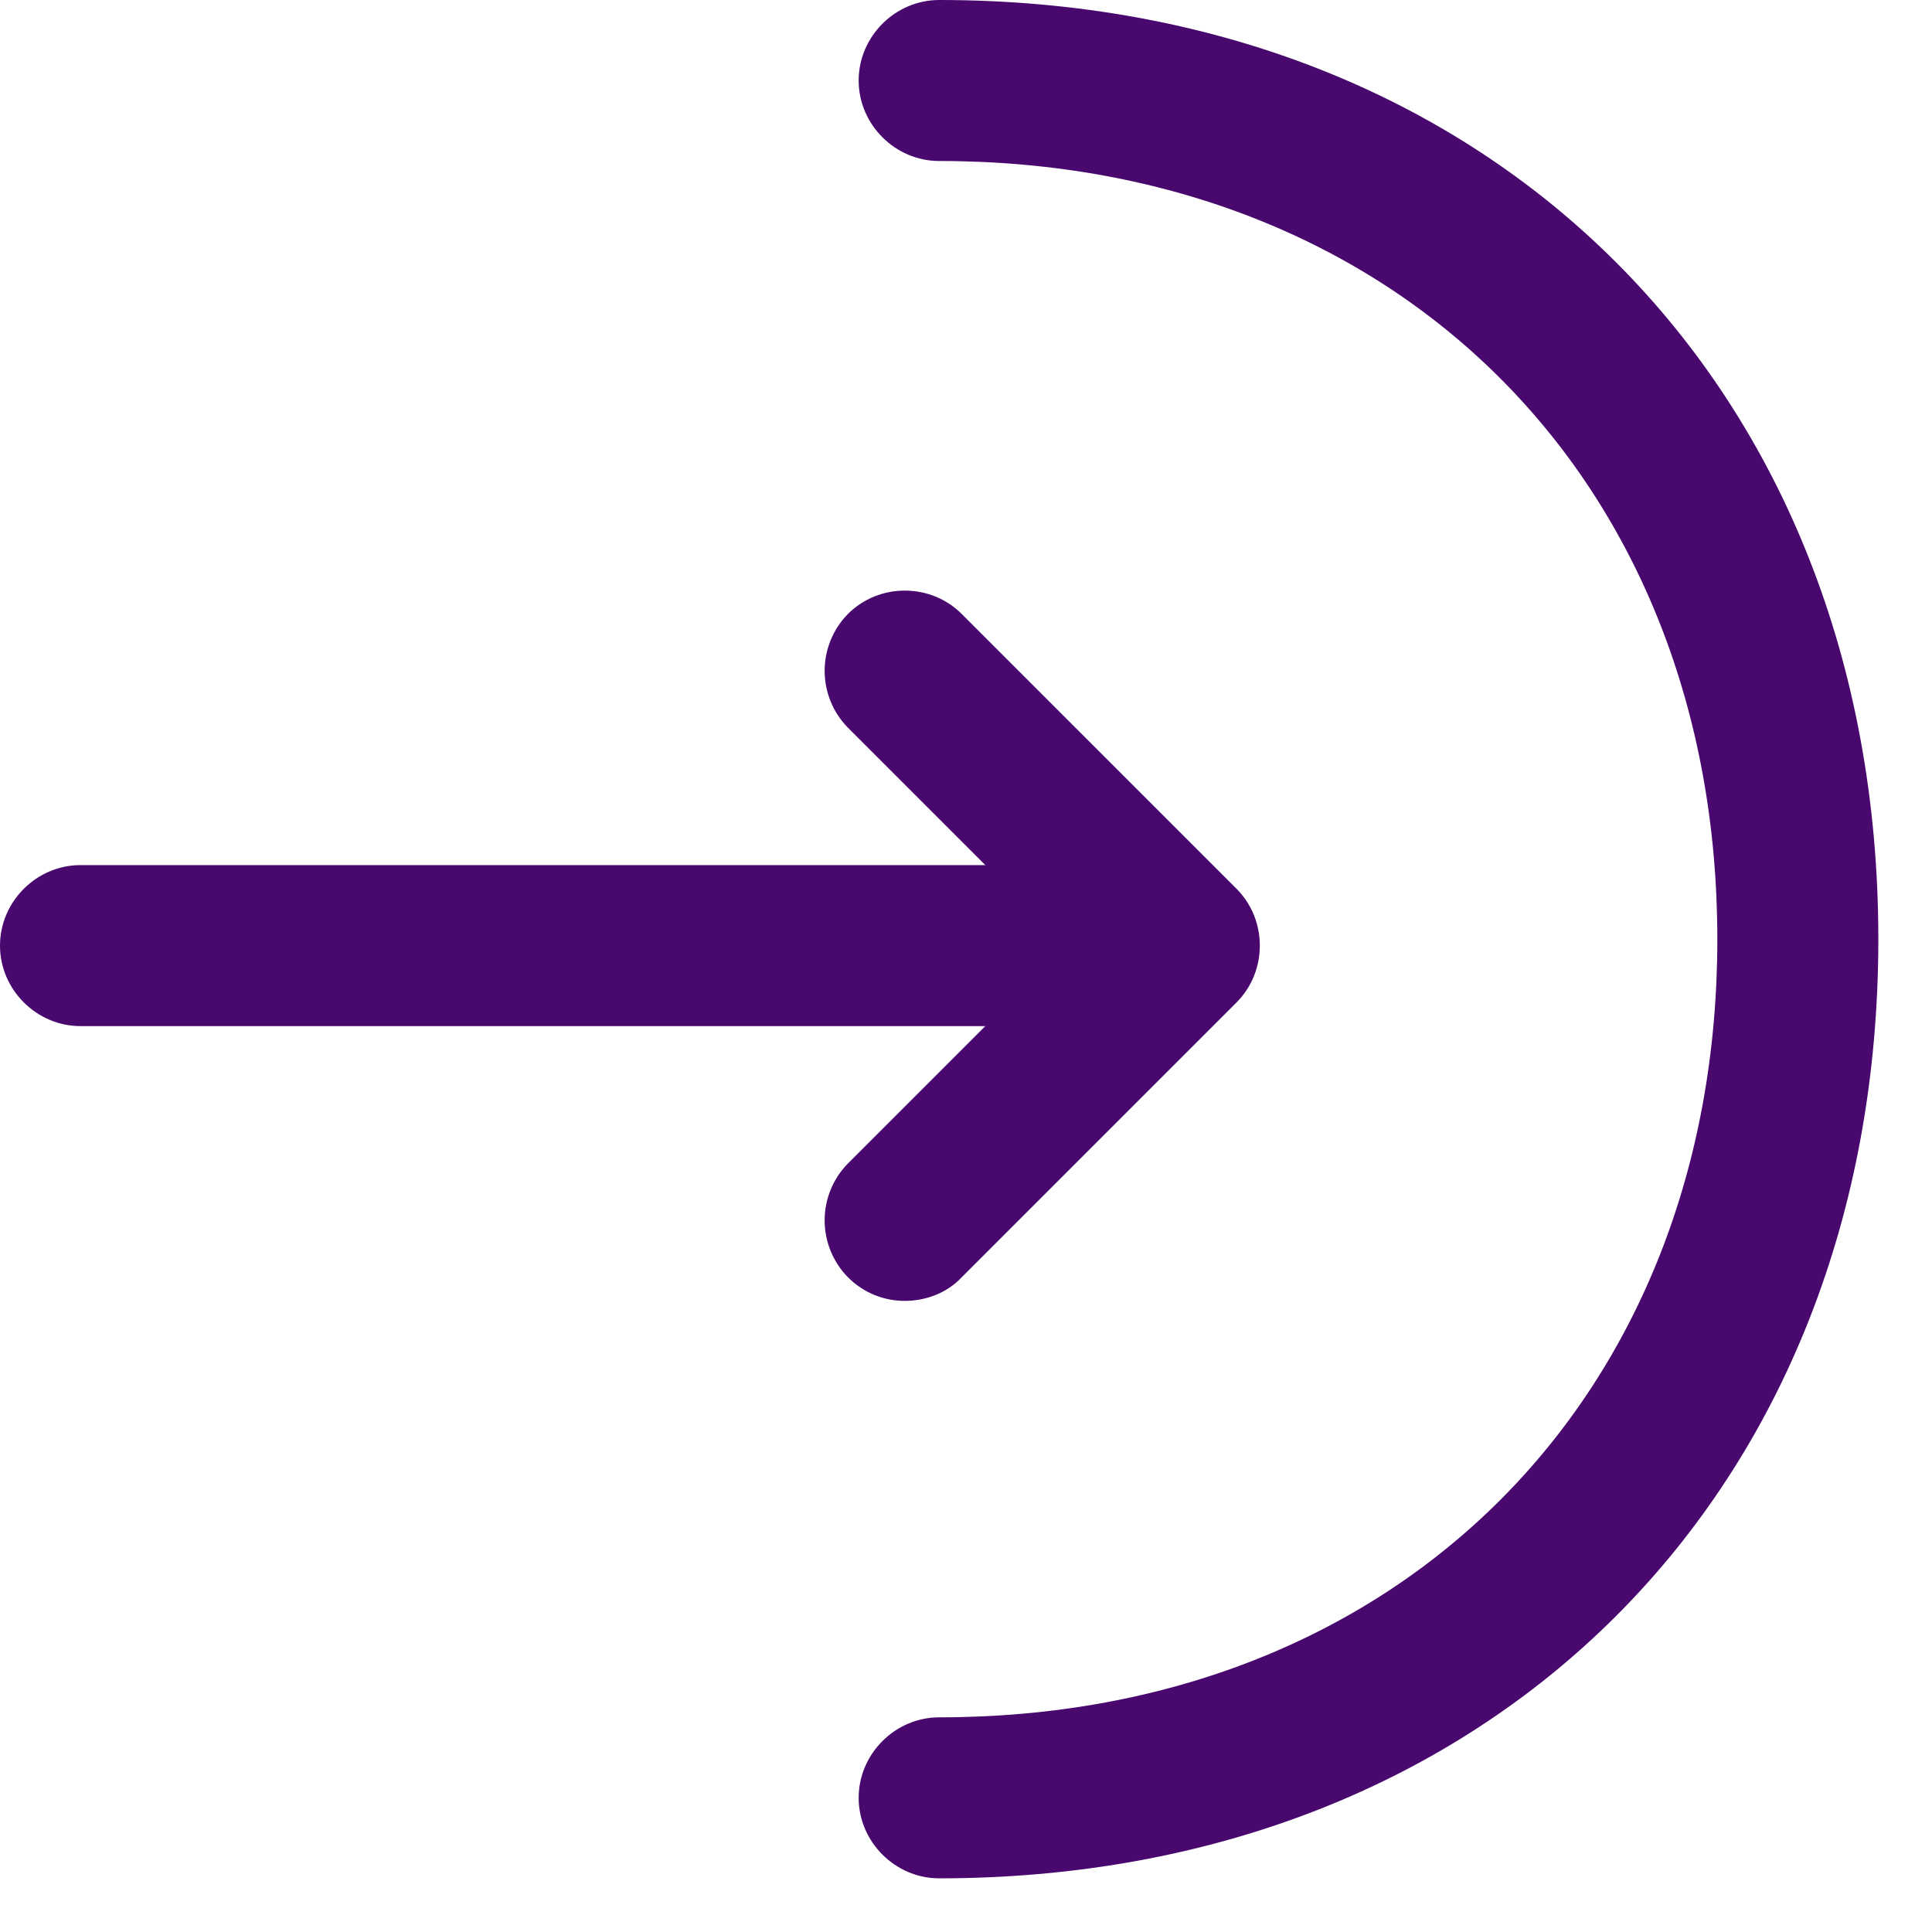
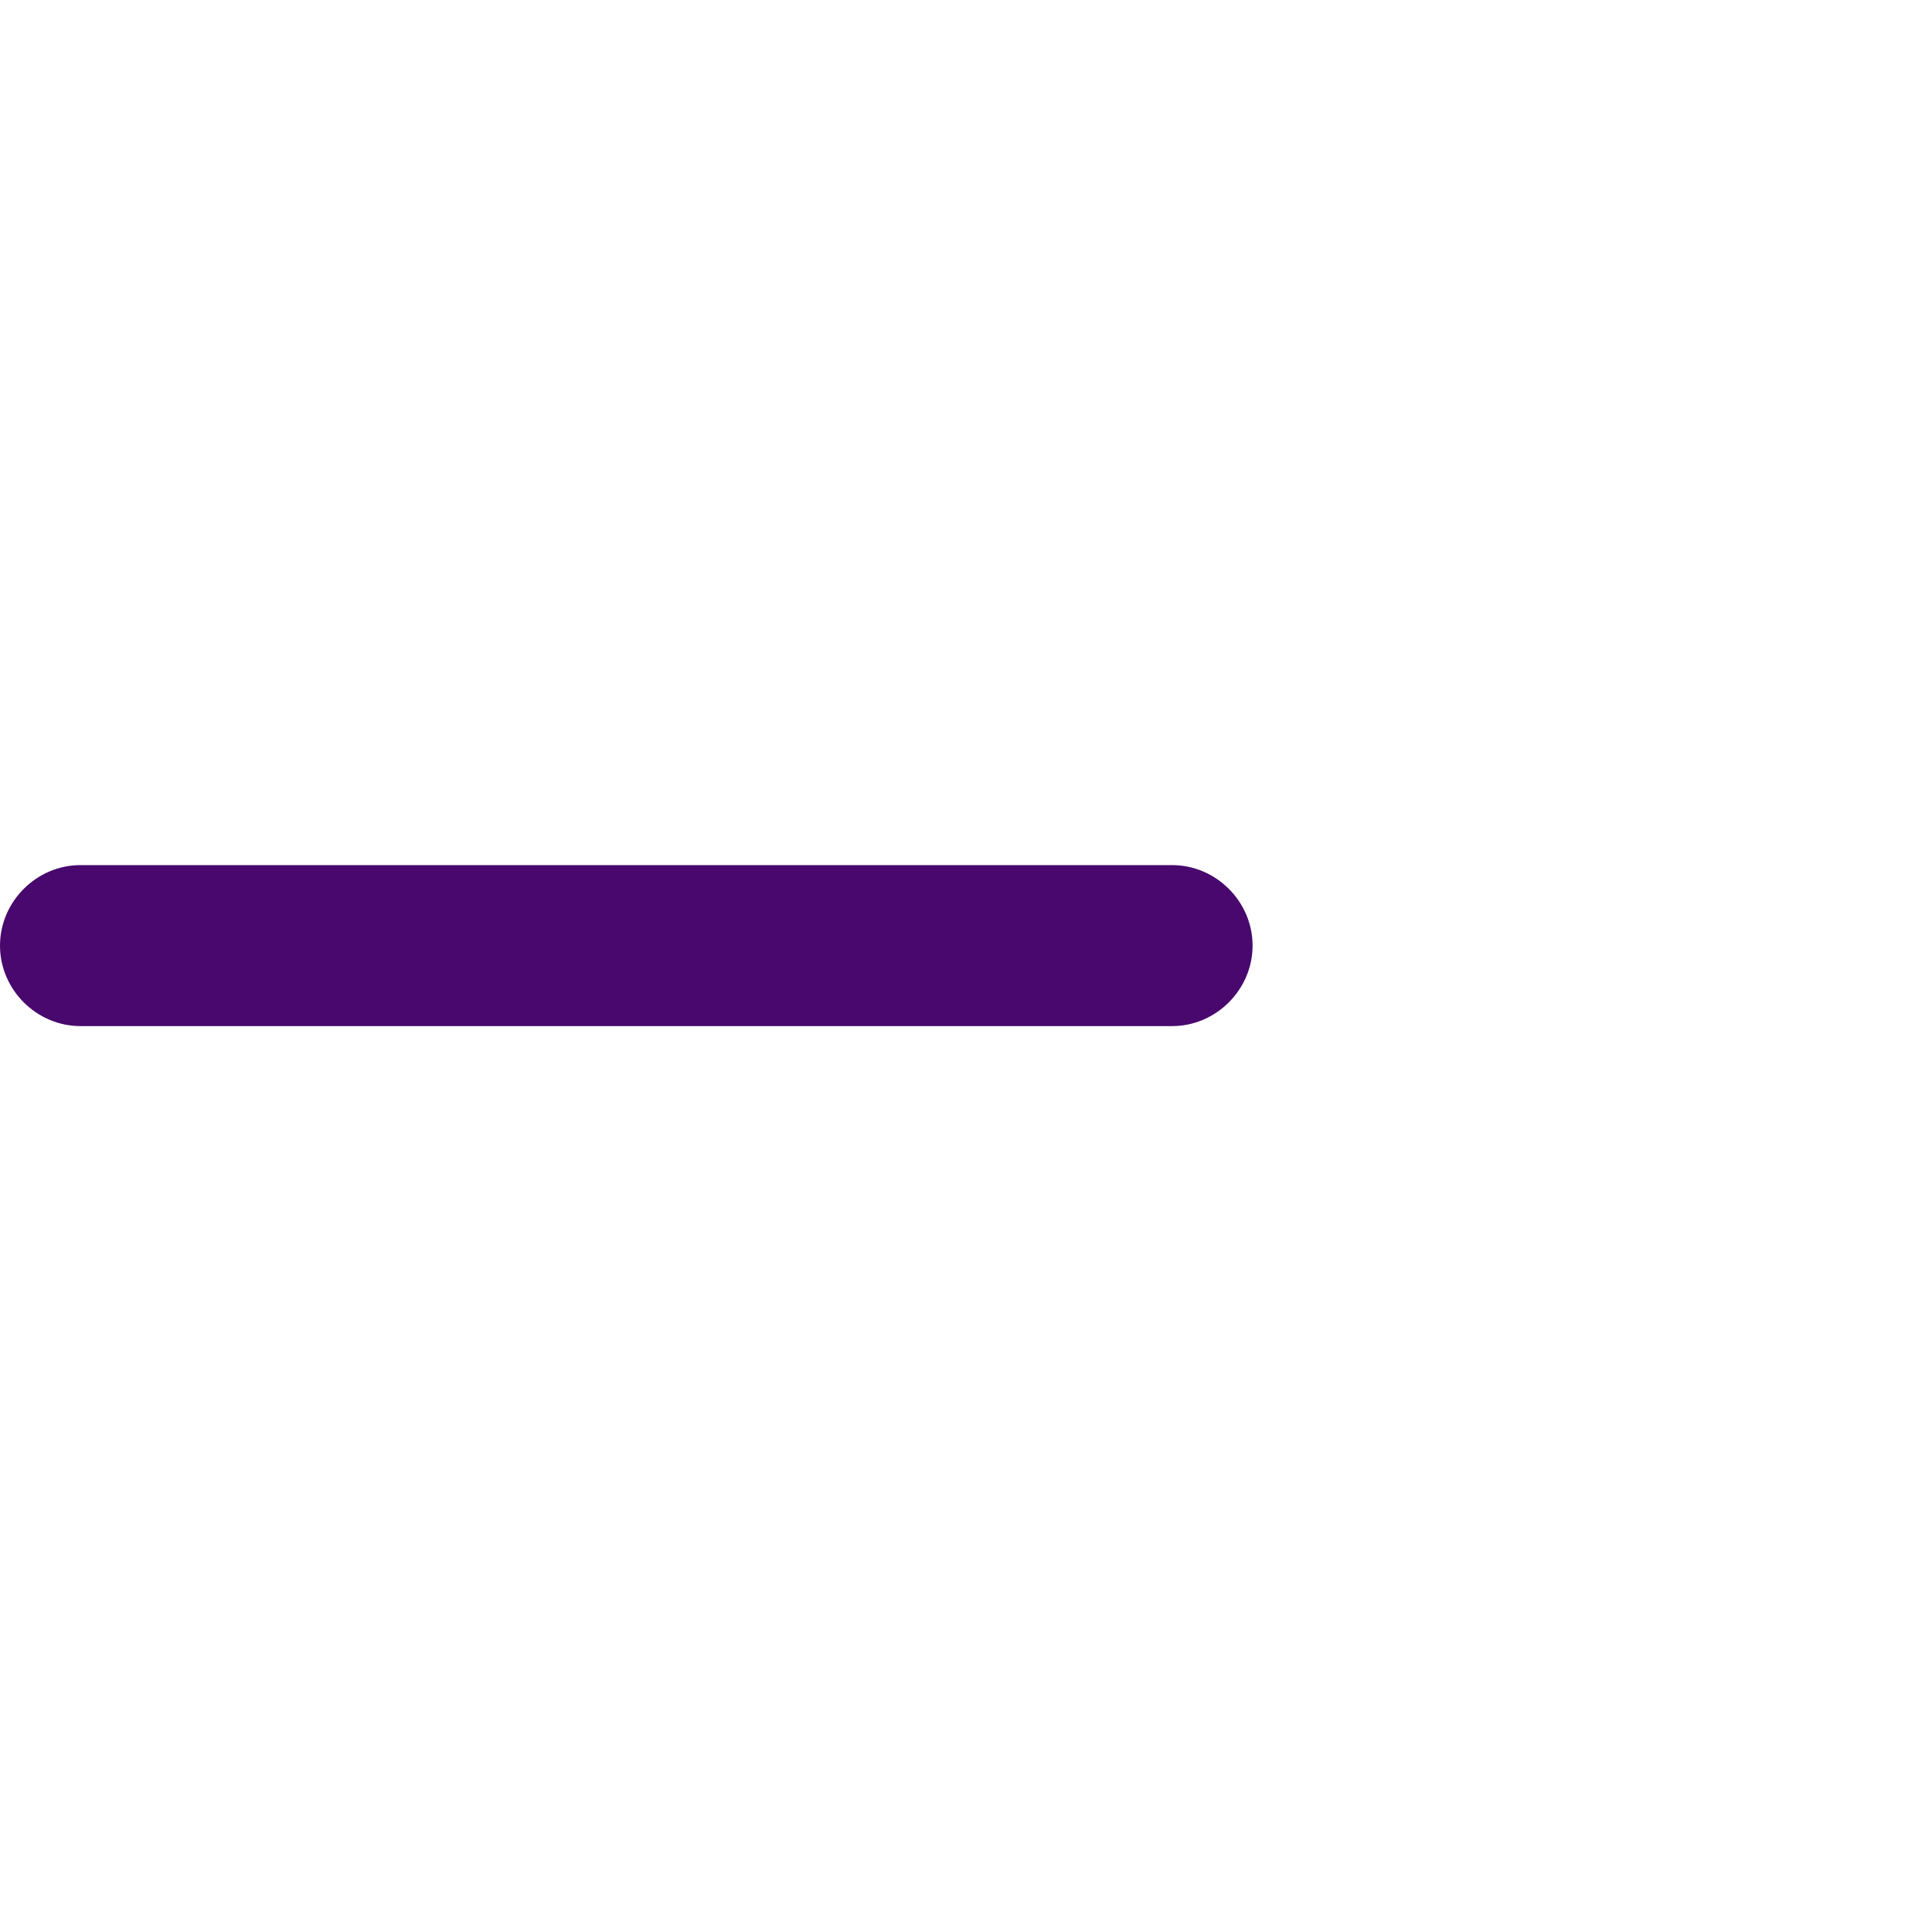
<svg xmlns="http://www.w3.org/2000/svg" width="18" height="18" viewBox="0 0 18 18" fill="none">
  <g id="Group 1">
-     <path id="Vector" d="M8.43 12.12C8.24 12.12 8.05 12.05 7.9 11.9C7.761 11.759 7.683 11.568 7.683 11.37C7.683 11.171 7.761 10.981 7.9 10.84L9.93 8.81L7.9 6.78C7.761 6.639 7.683 6.448 7.683 6.25C7.683 6.052 7.761 5.861 7.9 5.72C8.19 5.43 8.67 5.43 8.96 5.72L11.52 8.28C11.81 8.57 11.81 9.05 11.52 9.34L8.96 11.9C8.82 12.05 8.62 12.12 8.43 12.12Z" fill="#48086D" />
    <path id="Vector_2" d="M10.92 9.56H0.75C0.34 9.56 0 9.22 0 8.81C0 8.4 0.34 8.06 0.75 8.06H10.92C11.33 8.06 11.67 8.4 11.67 8.81C11.67 9.22 11.33 9.56 10.92 9.56Z" fill="#48086D" />
-     <path id="Vector_3" d="M8.75 17.5C8.34 17.5 8 17.16 8 16.75C8 16.34 8.34 16 8.75 16C13.02 16 16 13.02 16 8.75C16 4.48 13.02 1.5 8.75 1.5C8.34 1.5 8 1.16 8 0.75C8 0.34 8.34 0 8.75 0C13.9 0 17.5 3.6 17.5 8.75C17.5 13.9 13.9 17.5 8.75 17.5Z" fill="#48086D" />
  </g>
</svg>